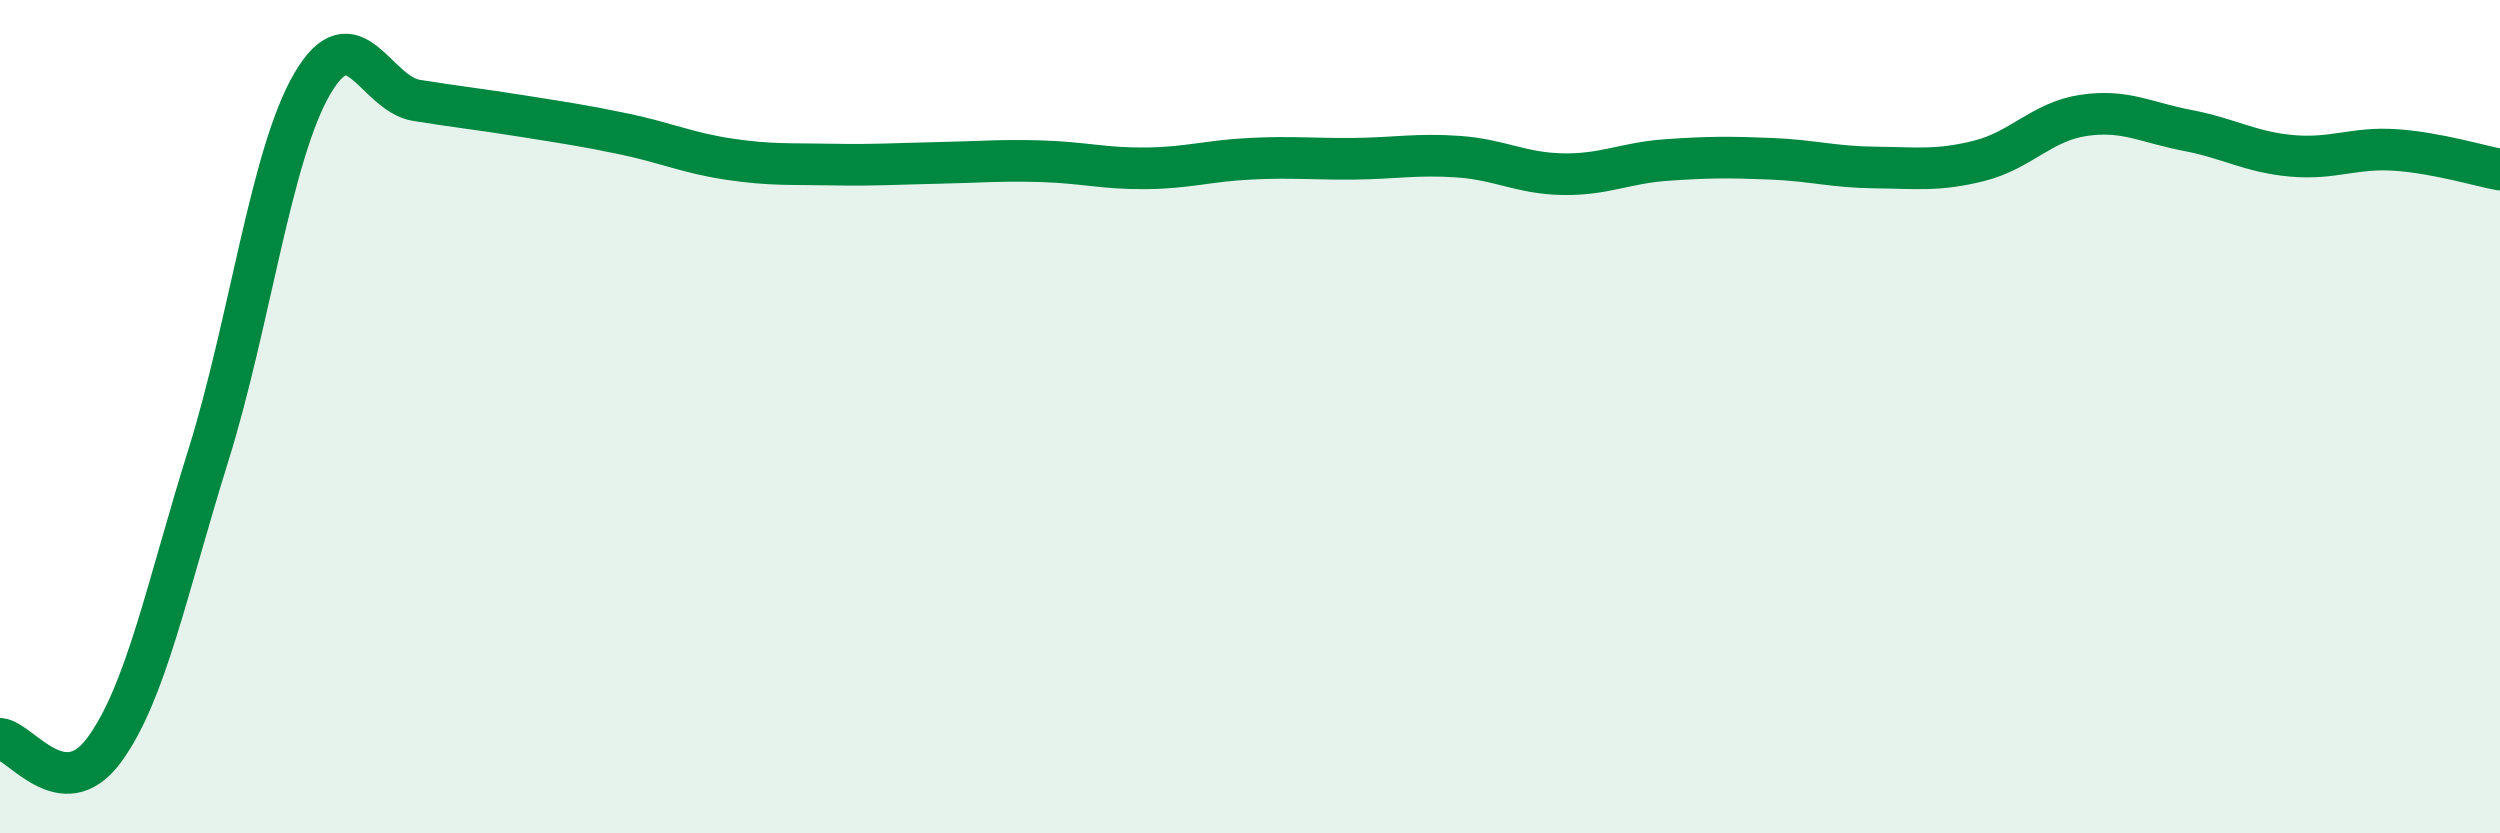
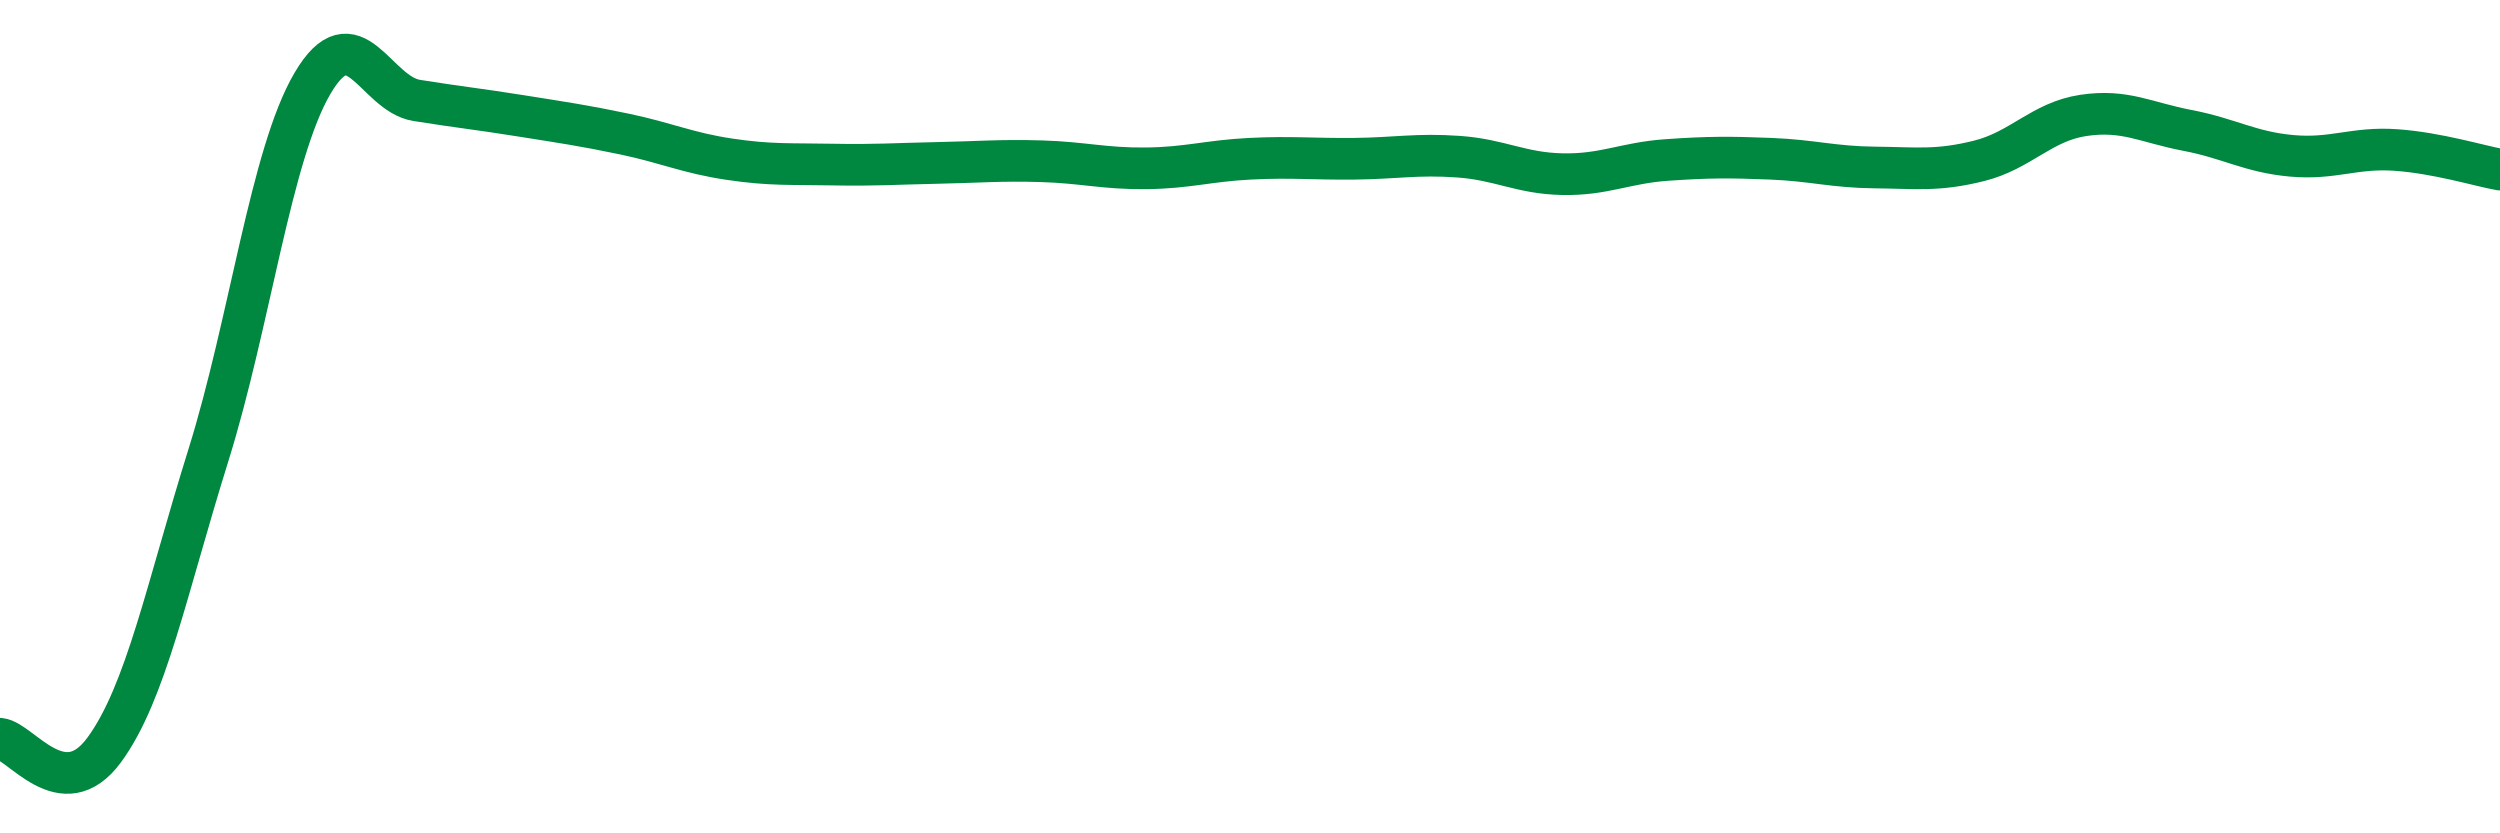
<svg xmlns="http://www.w3.org/2000/svg" width="60" height="20" viewBox="0 0 60 20">
-   <path d="M 0,17.73 C 0.5,17.78 1.5,19.36 2.5,18 C 3.5,16.64 4,14.13 5,10.93 C 6,7.73 6.5,3.7 7.5,2 C 8.5,0.3 9,2.25 10,2.41 C 11,2.57 11.5,2.62 12.5,2.78 C 13.5,2.94 14,3.01 15,3.22 C 16,3.43 16.5,3.67 17.5,3.82 C 18.5,3.97 19,3.93 20,3.95 C 21,3.97 21.5,3.93 22.5,3.91 C 23.5,3.89 24,3.84 25,3.87 C 26,3.9 26.5,4.05 27.5,4.04 C 28.5,4.03 29,3.86 30,3.81 C 31,3.76 31.5,3.82 32.5,3.81 C 33.5,3.8 34,3.69 35,3.76 C 36,3.83 36.5,4.16 37.5,4.18 C 38.5,4.2 39,3.91 40,3.84 C 41,3.77 41.5,3.77 42.5,3.81 C 43.5,3.85 44,4.01 45,4.02 C 46,4.03 46.5,4.11 47.5,3.86 C 48.5,3.61 49,2.92 50,2.77 C 51,2.62 51.5,2.94 52.5,3.13 C 53.5,3.32 54,3.65 55,3.74 C 56,3.83 56.5,3.53 57.5,3.6 C 58.5,3.67 59.5,3.98 60,4.07L60 20L0 20Z" fill="#008740" opacity="0.1" stroke-linecap="round" stroke-linejoin="round" />
  <path d="M 0,17.73 C 0.5,17.78 1.5,19.36 2.5,18 C 3.5,16.64 4,14.13 5,10.93 C 6,7.73 6.5,3.7 7.5,2 C 8.5,0.3 9,2.25 10,2.41 C 11,2.57 11.5,2.62 12.5,2.78 C 13.5,2.94 14,3.01 15,3.22 C 16,3.43 16.5,3.67 17.5,3.82 C 18.5,3.97 19,3.93 20,3.95 C 21,3.97 21.5,3.93 22.5,3.91 C 23.5,3.89 24,3.84 25,3.87 C 26,3.9 26.5,4.05 27.5,4.04 C 28.5,4.03 29,3.86 30,3.81 C 31,3.76 31.5,3.82 32.5,3.81 C 33.5,3.8 34,3.69 35,3.76 C 36,3.83 36.5,4.16 37.5,4.18 C 38.5,4.2 39,3.91 40,3.84 C 41,3.77 41.5,3.77 42.5,3.81 C 43.5,3.85 44,4.01 45,4.02 C 46,4.03 46.5,4.11 47.5,3.86 C 48.5,3.61 49,2.92 50,2.77 C 51,2.62 51.5,2.94 52.5,3.13 C 53.5,3.32 54,3.65 55,3.74 C 56,3.83 56.5,3.53 57.5,3.6 C 58.5,3.67 59.5,3.98 60,4.07" stroke="#008740" stroke-width="1" fill="none" stroke-linecap="round" stroke-linejoin="round" />
</svg>